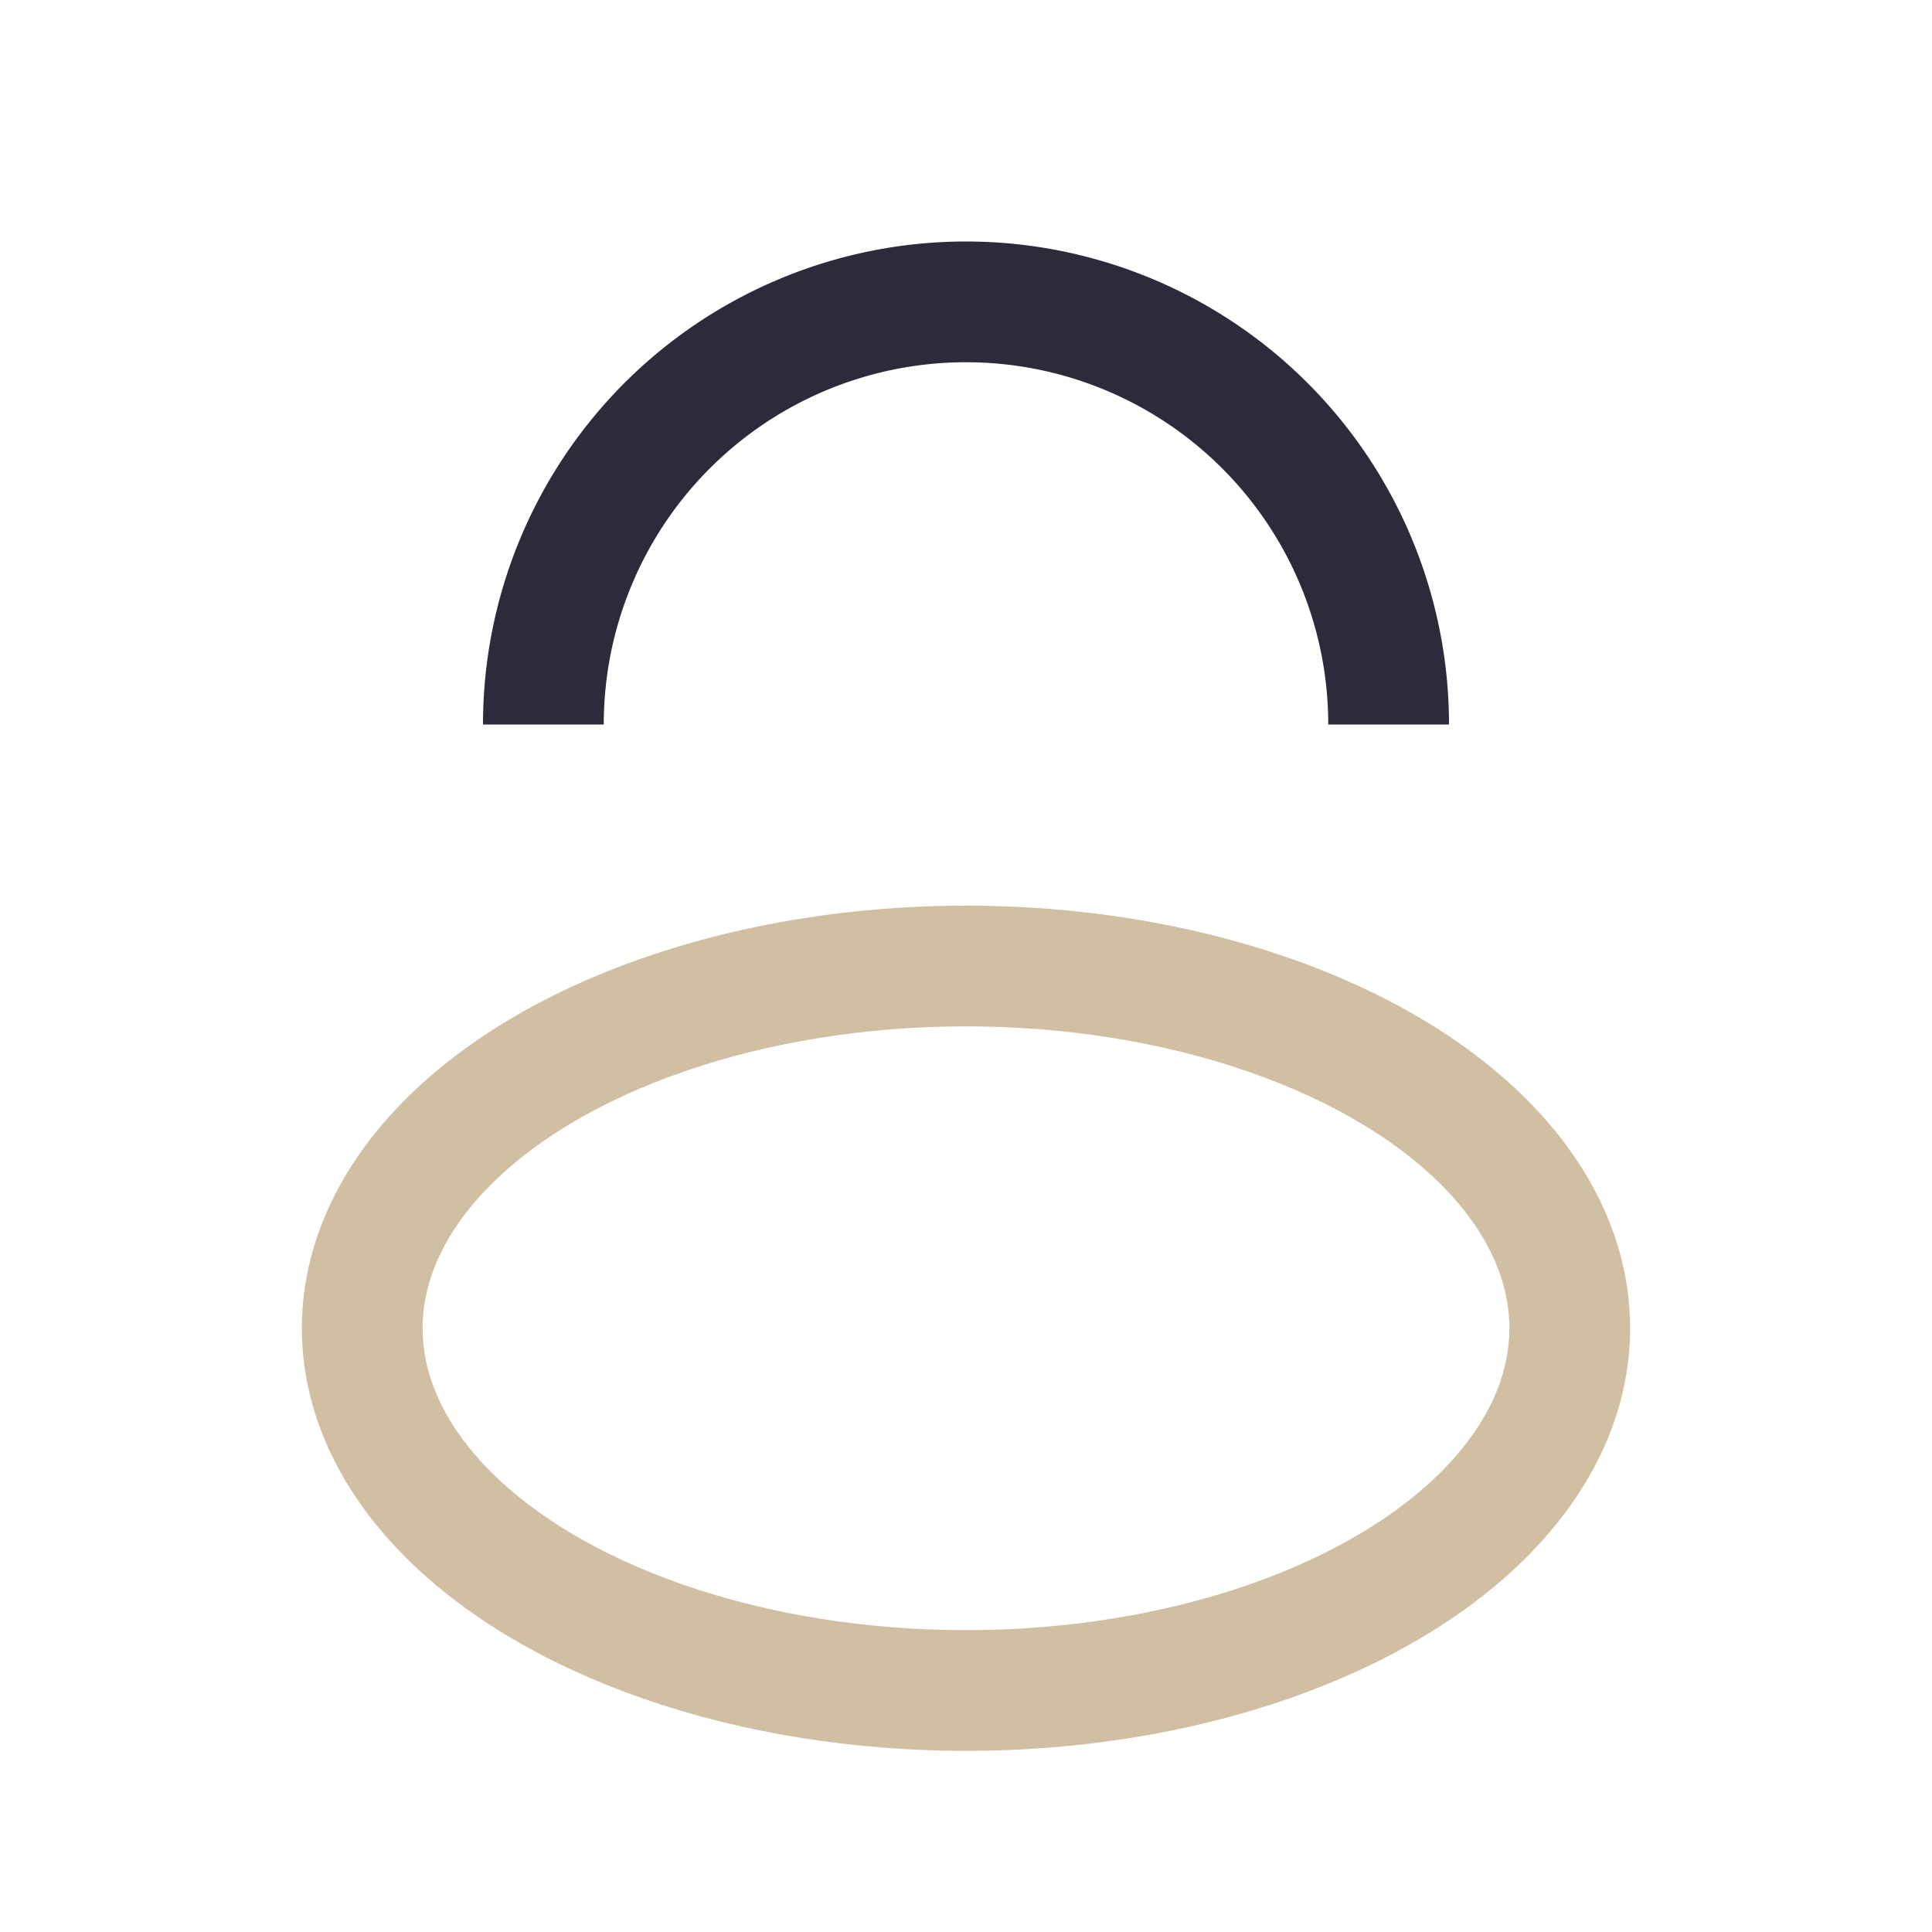
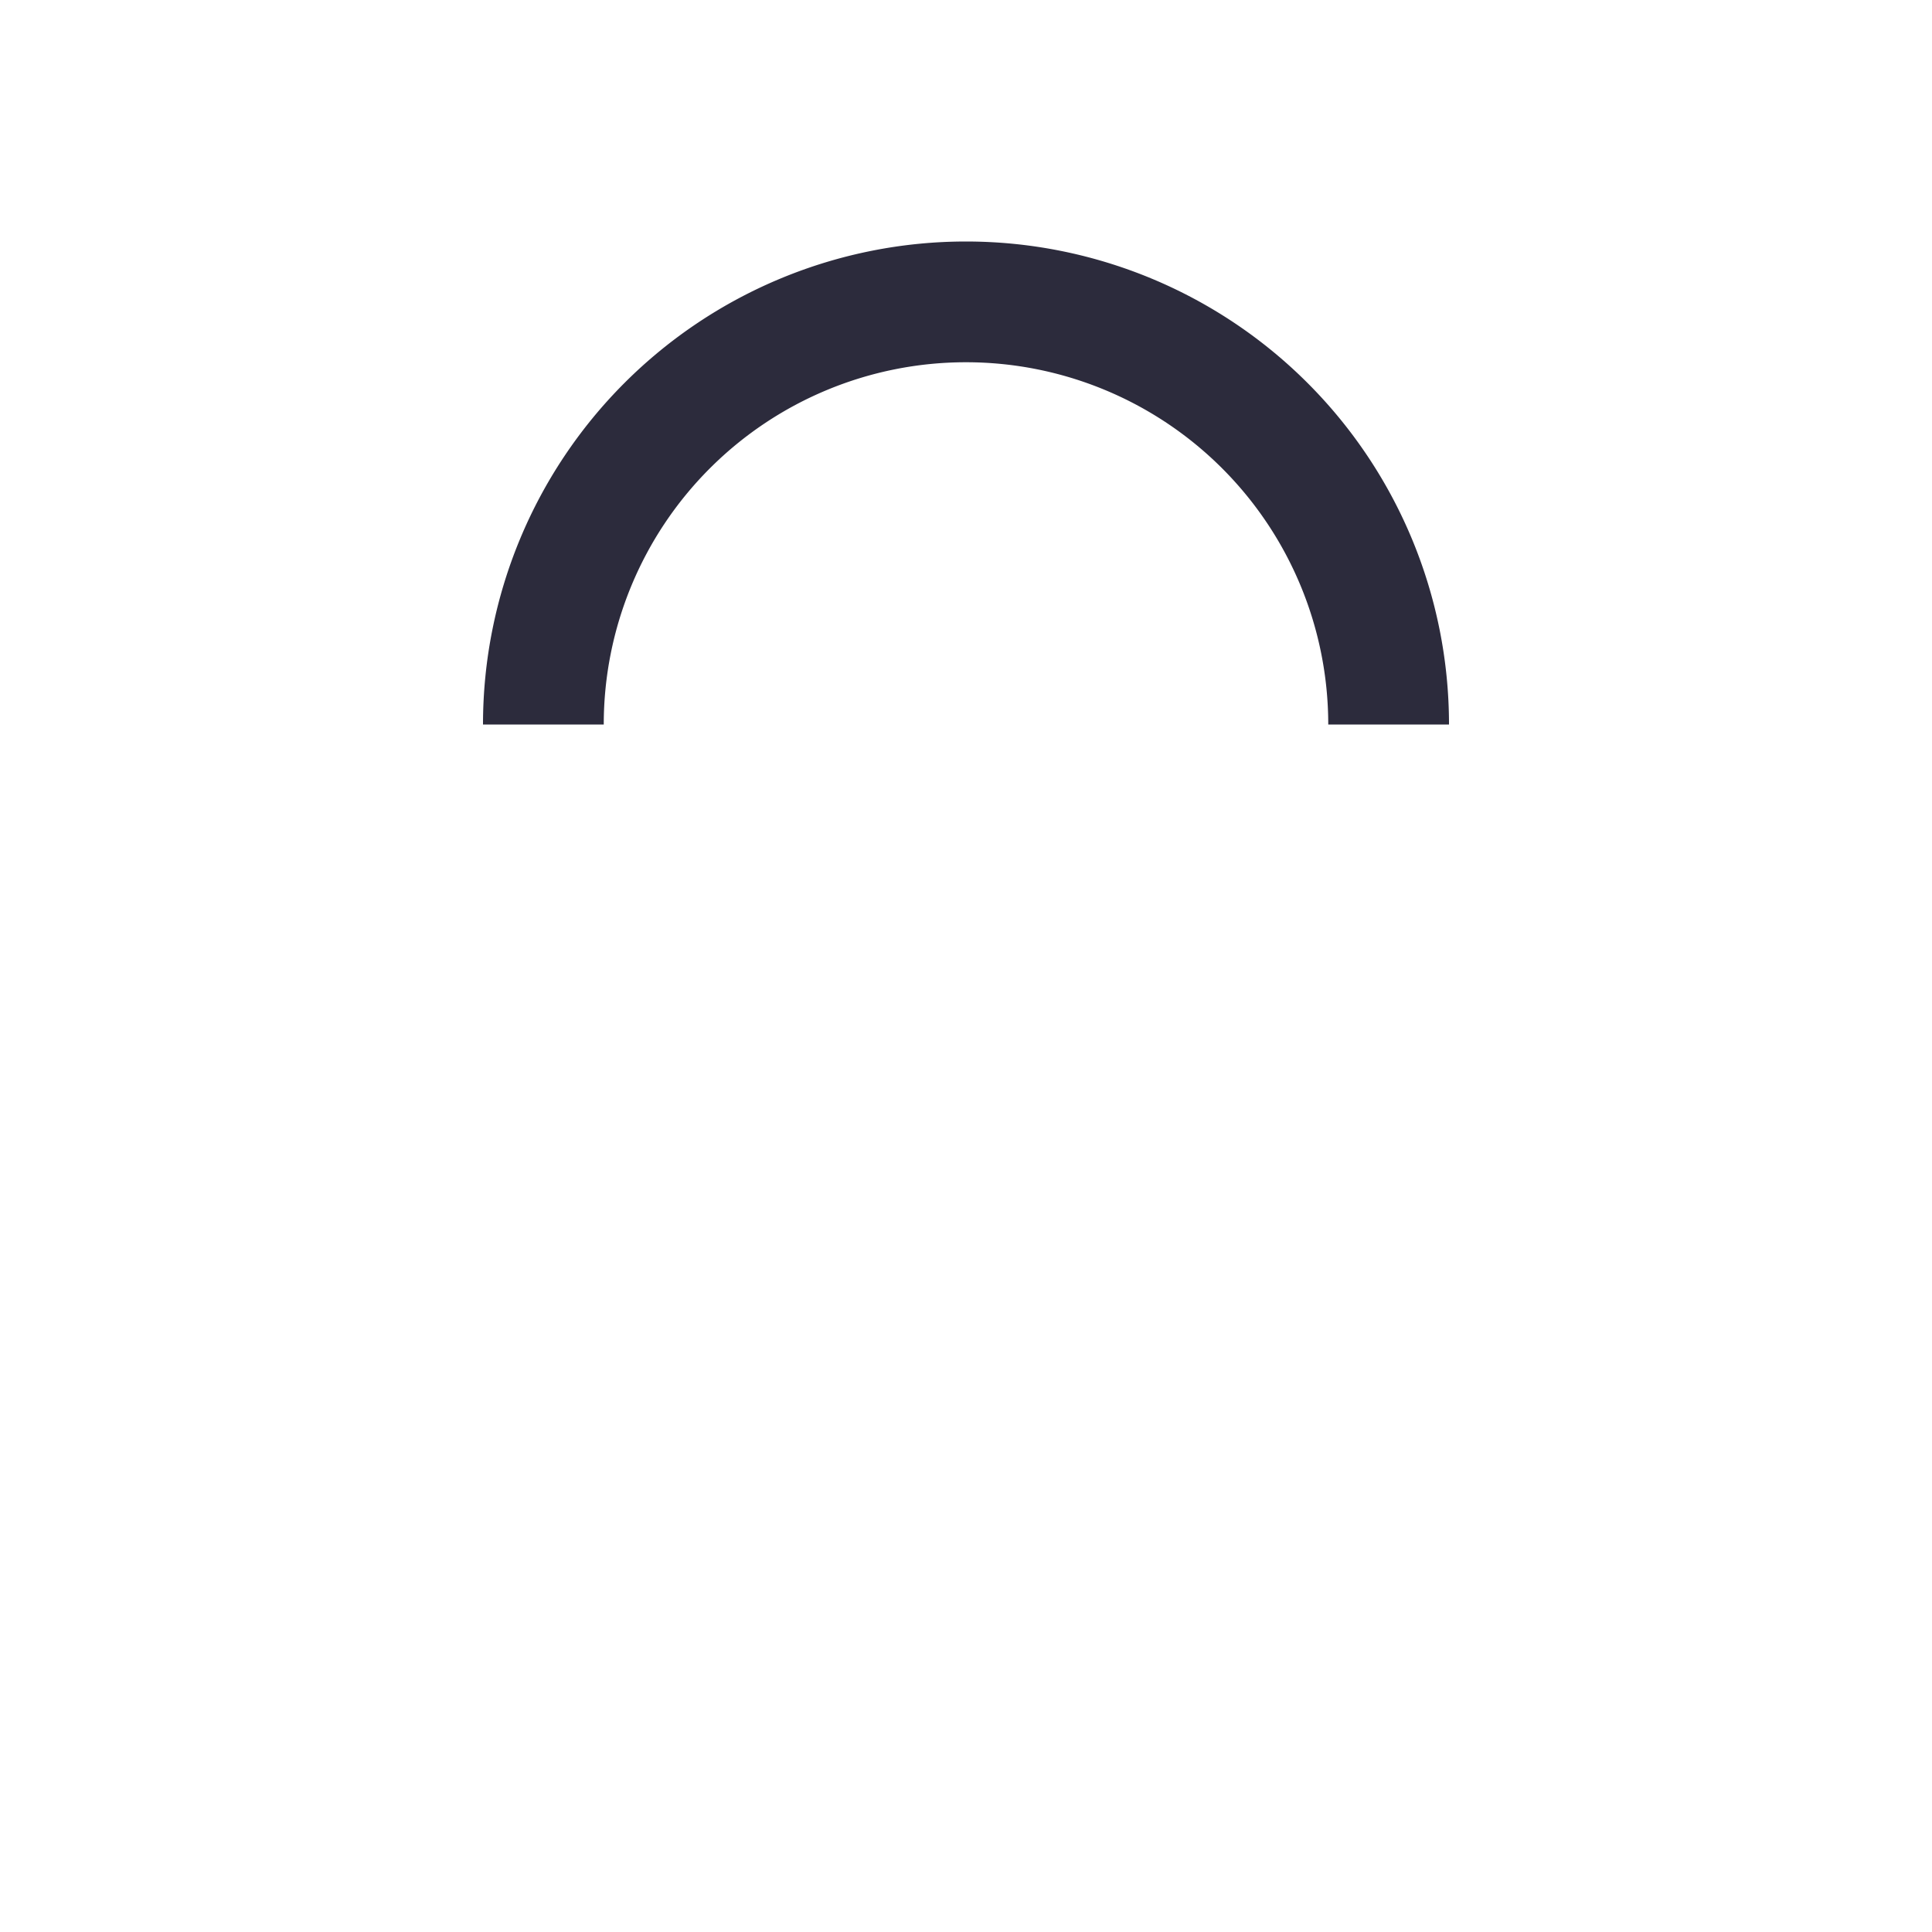
<svg xmlns="http://www.w3.org/2000/svg" width="32" height="32" viewBox="0 0 32 32">
-   <ellipse cx="16" cy="22" rx="10" ry="6" stroke="#D1BFA3" stroke-width="2" fill="none" />
  <path d="M9 12a7 7 0 0 1 14 0" stroke="#2C2B3C" stroke-width="2" fill="none" />
</svg>